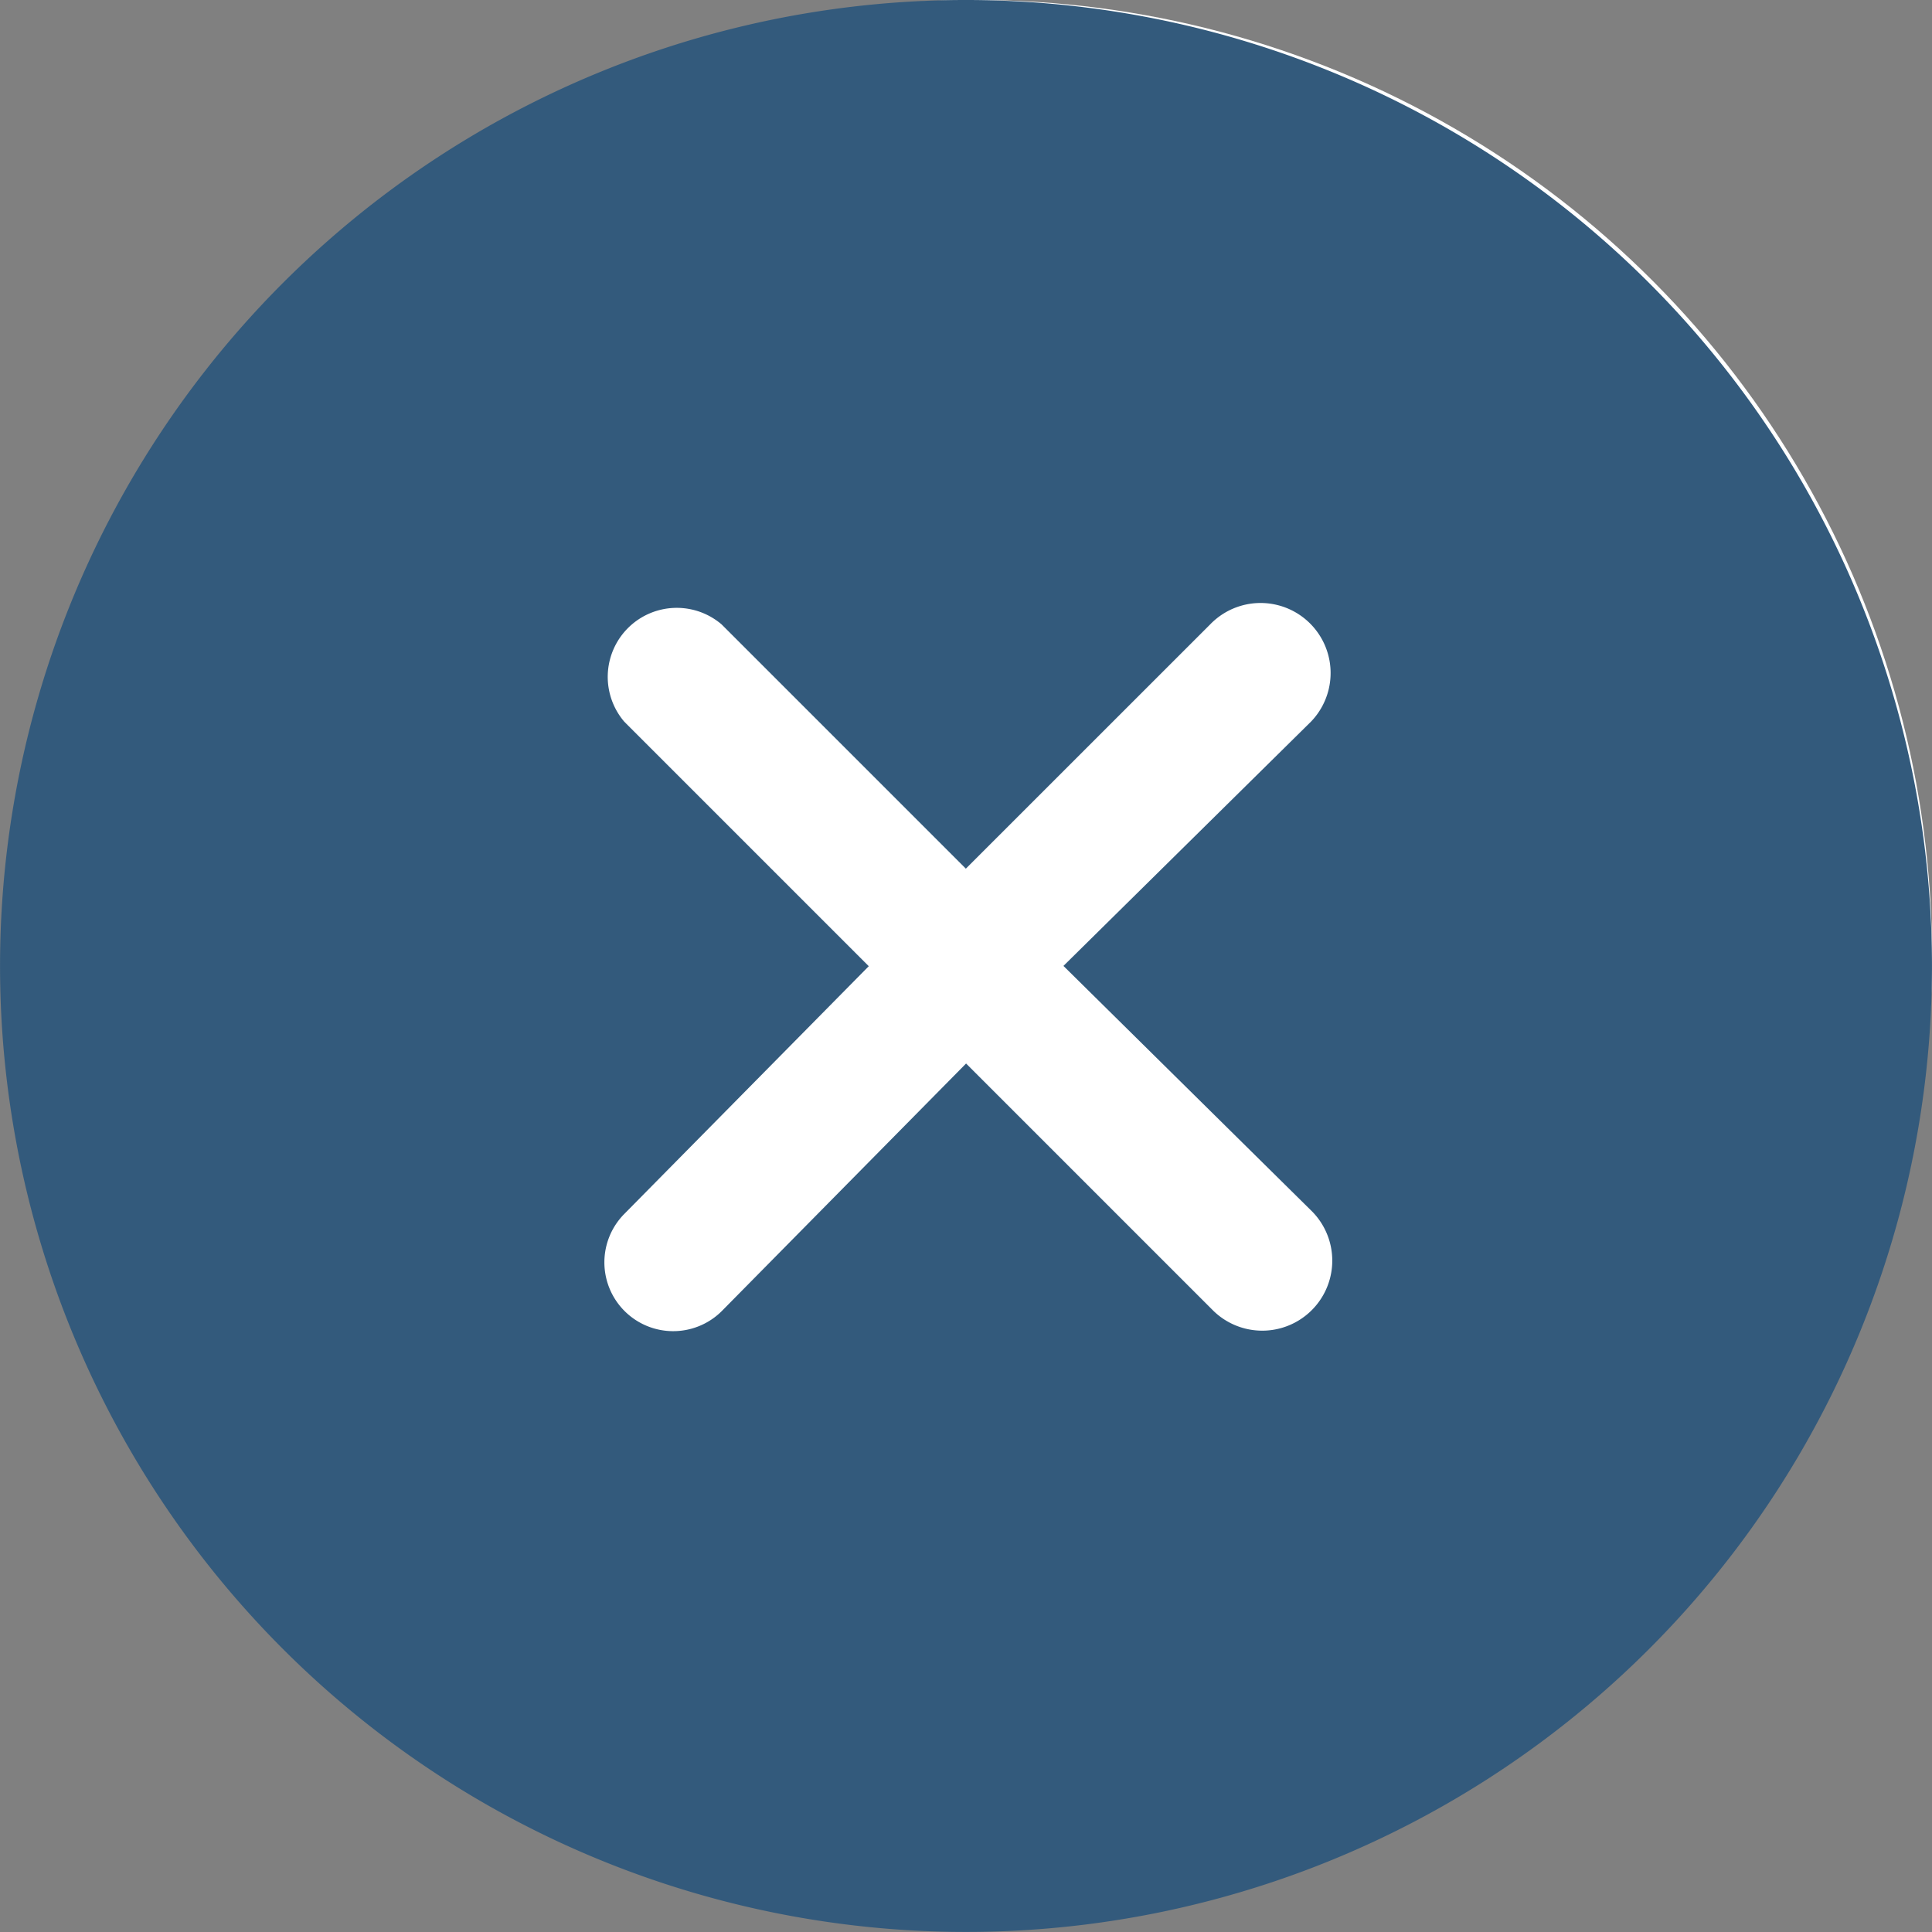
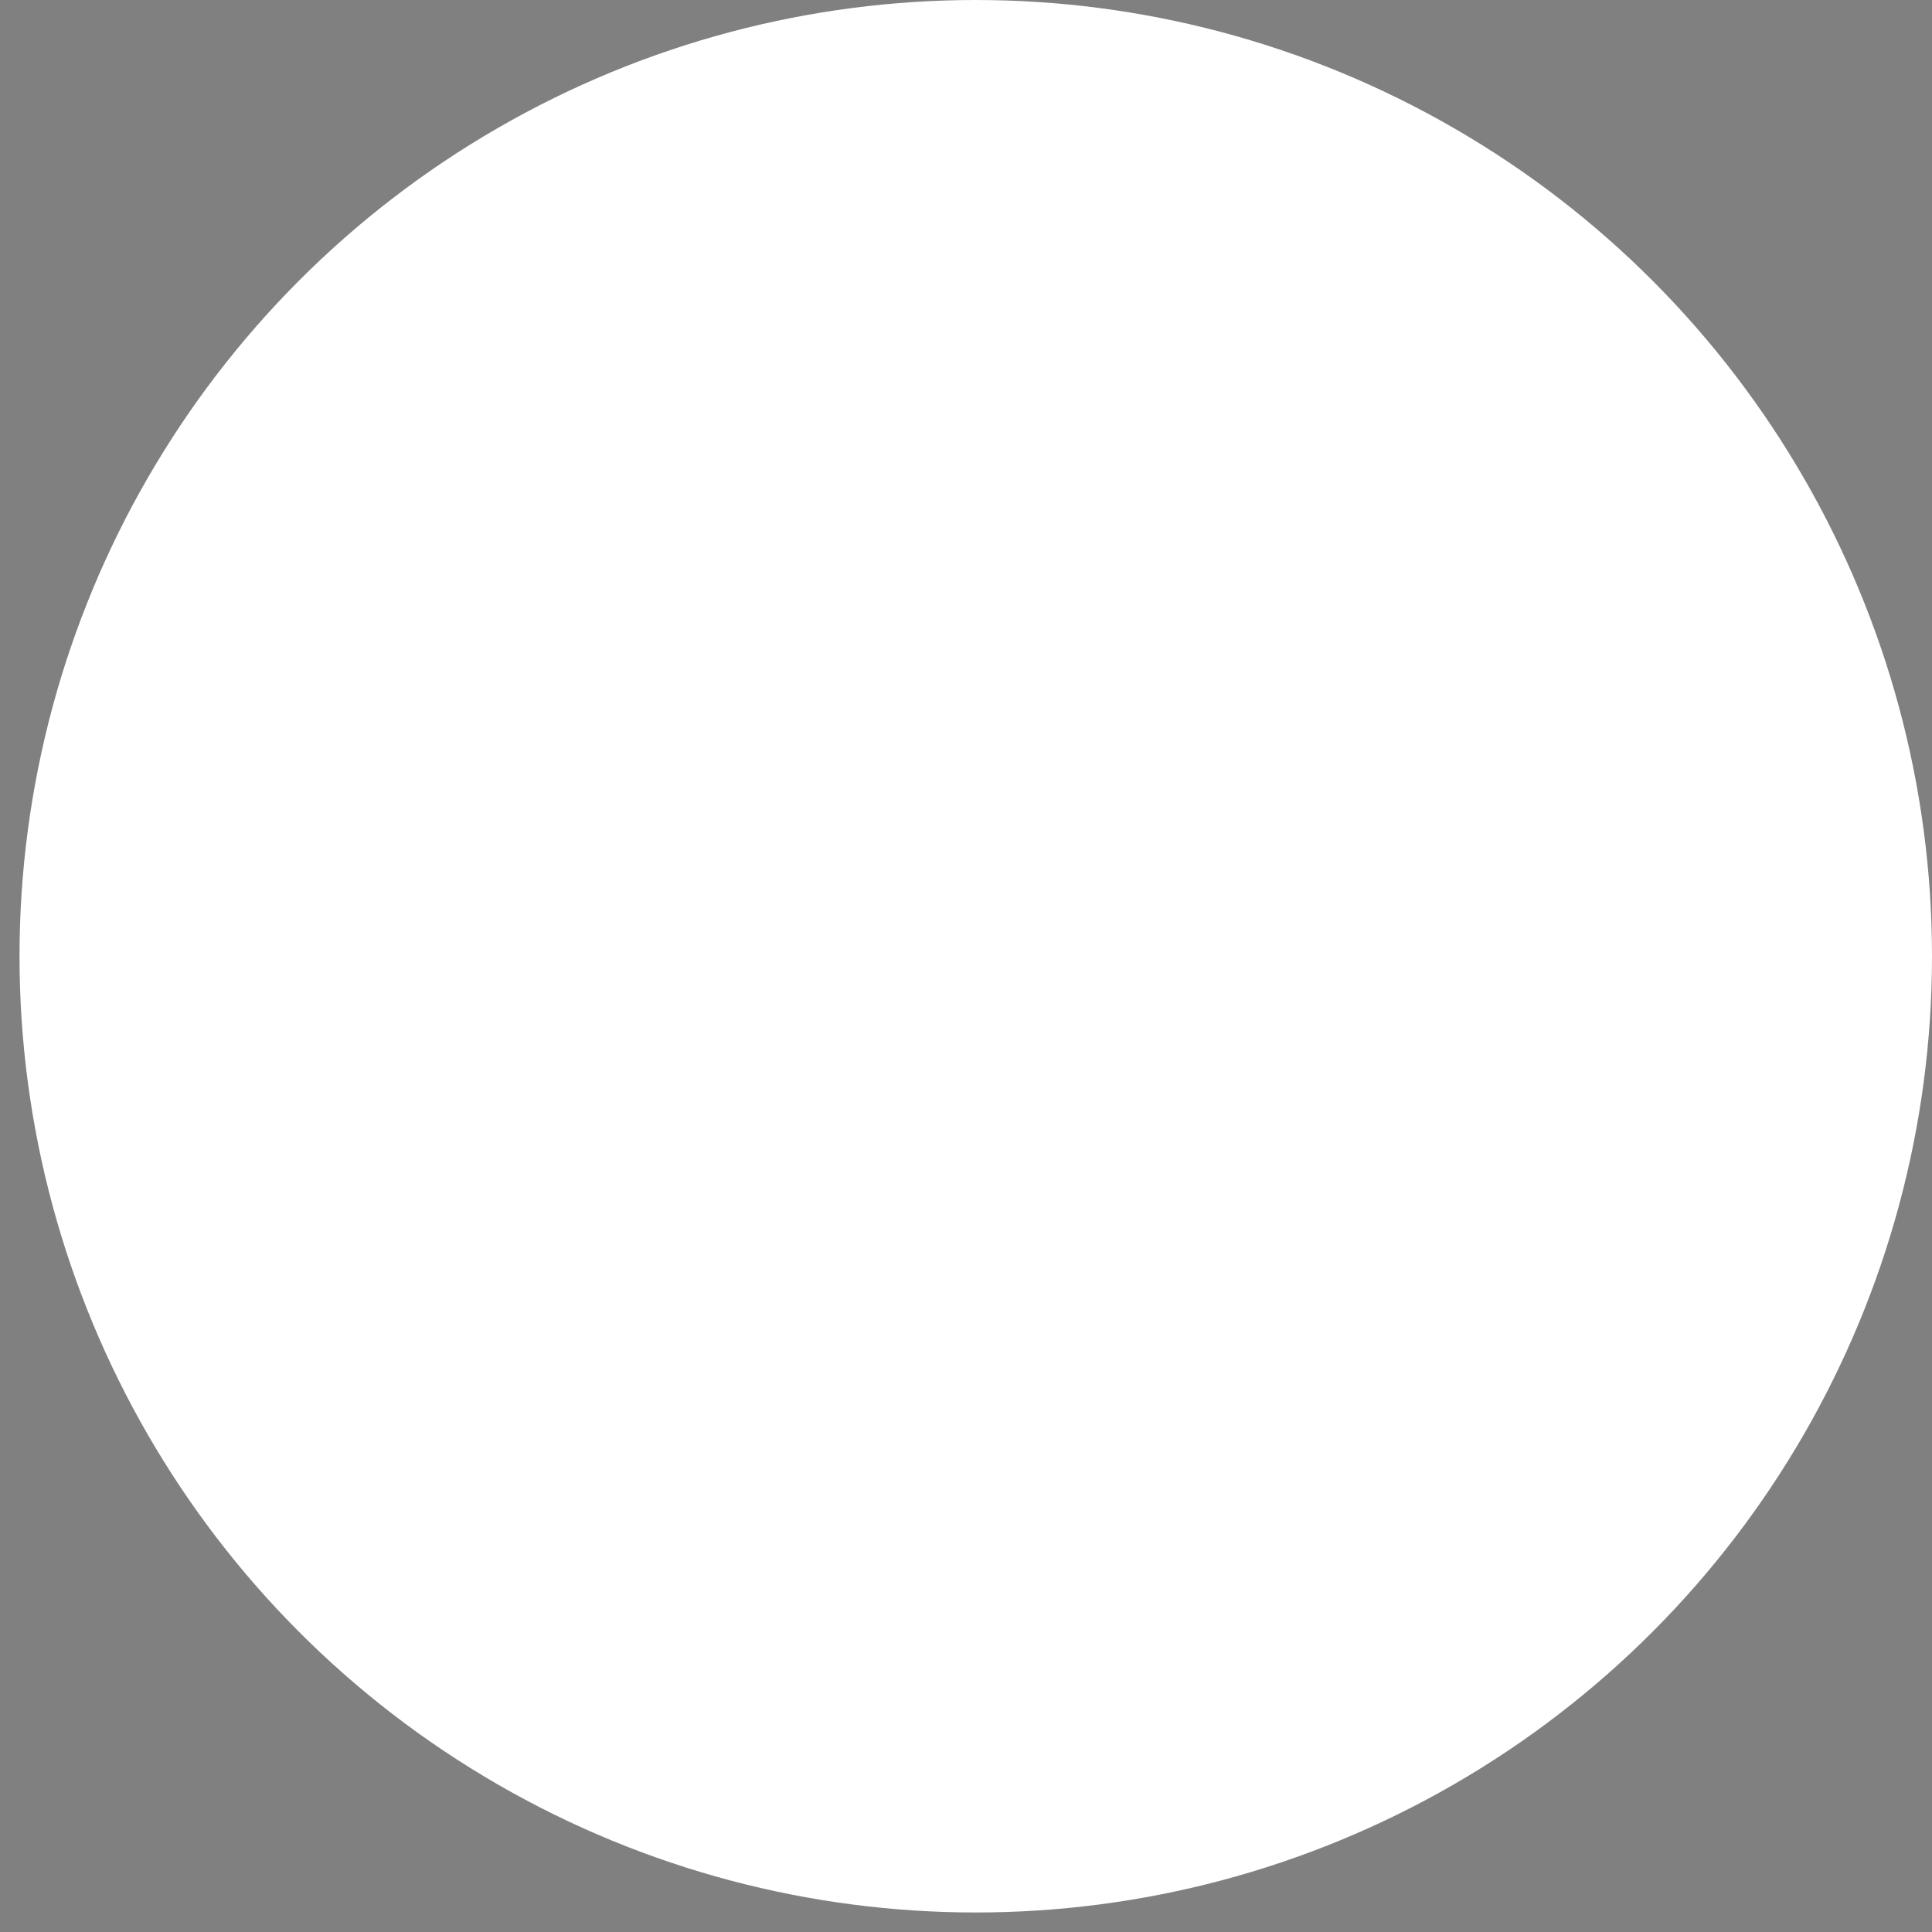
<svg xmlns="http://www.w3.org/2000/svg" width="34.347" height="34.347" viewBox="0 0 34.347 34.347">
  <rect x="0" y="0" width="34.347" height="34.347" fill="#808080" stroke="none" />
  <g id="グループ_9575" data-name="グループ 9575" transform="translate(-1421 -607)">
    <circle id="楕円形_34" data-name="楕円形 34" cx="17" cy="17" r="17" transform="translate(1421.347 607)" fill="#fff" />
    <g id="Layer_22" data-name="Layer 22" transform="translate(1421 607)">
-       <path id="パス_15840" data-name="パス 15840" d="M31.317,7.029a17.173,17.173,0,1,0,0,24.288,17.173,17.173,0,0,0,0-24.288ZM25.306,23.516a1.245,1.245,0,1,1-1.73,1.791l-4.4-4.4-4.342,4.4a1.223,1.223,0,1,1-1.73-1.73l4.342-4.4L13.1,14.831a1.227,1.227,0,0,1,1.73-1.73l4.342,4.342L23.516,13.1a1.245,1.245,0,1,1,1.791,1.73l-4.4,4.342Z" transform="translate(-2.001 -2)" fill="#335a7c" />
-     </g>
+       </g>
  </g>
</svg>